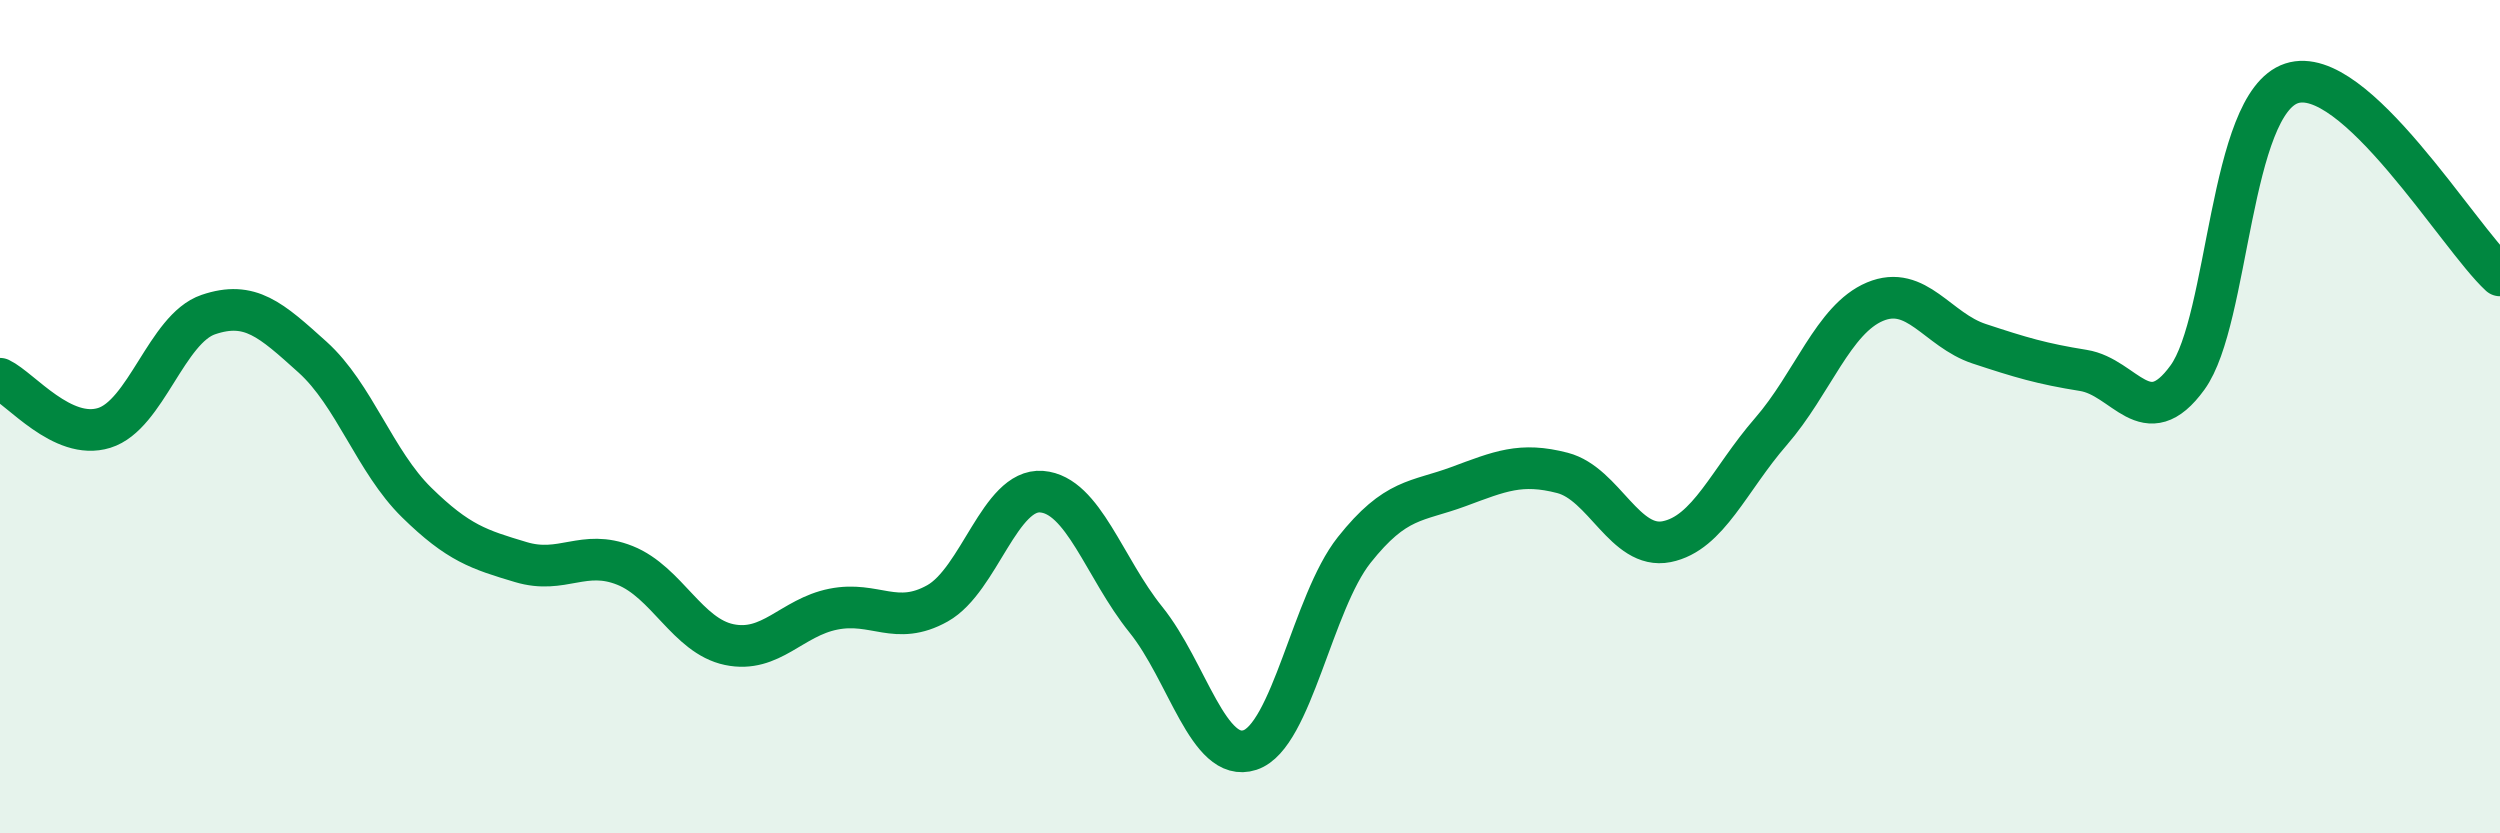
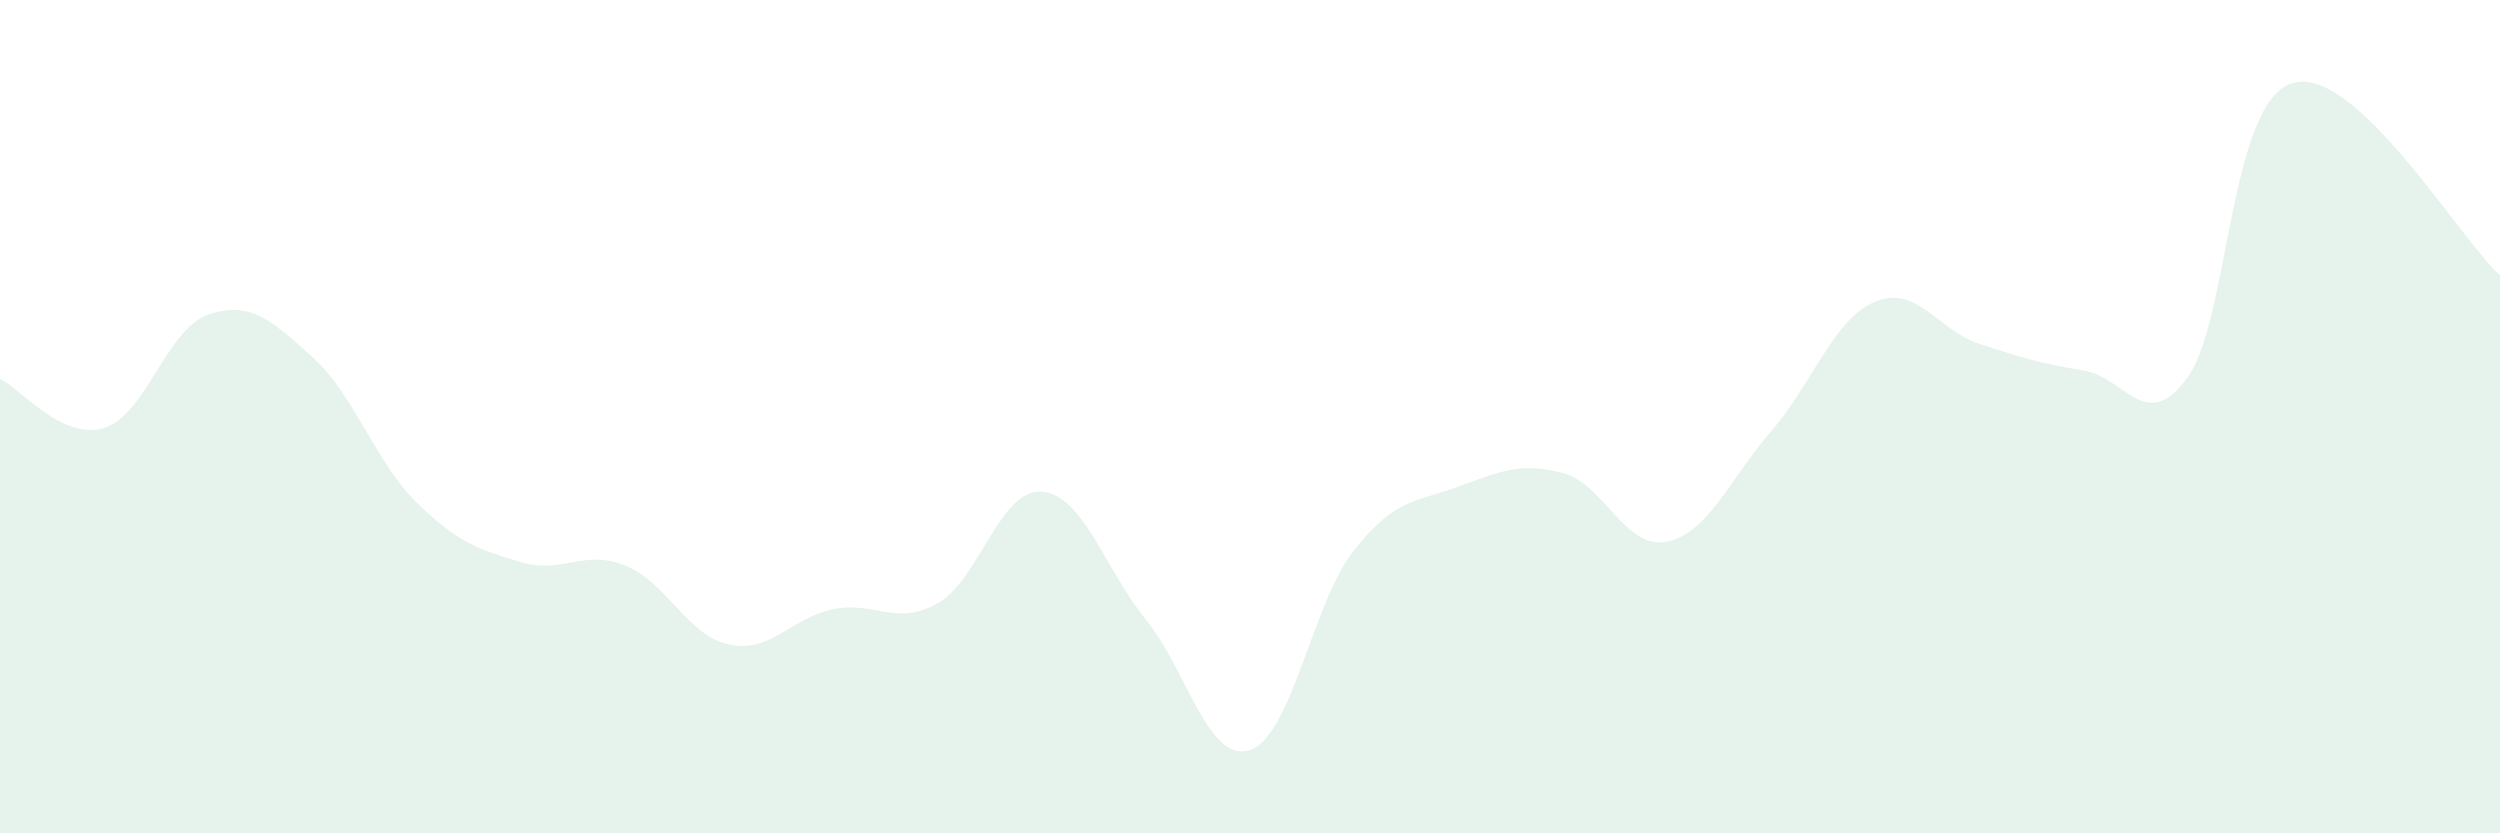
<svg xmlns="http://www.w3.org/2000/svg" width="60" height="20" viewBox="0 0 60 20">
  <path d="M 0,9.09 C 0.5,9.33 1.5,10.58 2.5,10.27 C 3.5,9.96 4,7.89 5,7.55 C 6,7.21 6.5,7.67 7.5,8.57 C 8.5,9.47 9,11.08 10,12.06 C 11,13.04 11.5,13.19 12.5,13.49 C 13.5,13.79 14,13.17 15,13.57 C 16,13.97 16.5,15.26 17.5,15.47 C 18.5,15.68 19,14.82 20,14.62 C 21,14.42 21.5,15.04 22.5,14.48 C 23.5,13.92 24,11.72 25,11.8 C 26,11.88 26.5,13.63 27.5,14.87 C 28.5,16.11 29,18.33 30,18 C 31,17.67 31.5,14.46 32.5,13.2 C 33.5,11.94 34,12.05 35,11.68 C 36,11.31 36.5,11.09 37.5,11.35 C 38.5,11.61 39,13.2 40,13 C 41,12.8 41.5,11.51 42.5,10.36 C 43.5,9.21 44,7.66 45,7.24 C 46,6.82 46.5,7.92 47.5,8.25 C 48.5,8.58 49,8.73 50,8.89 C 51,9.05 51.5,10.44 52.5,9.06 C 53.5,7.68 53.5,2.49 55,2 C 56.5,1.51 59,5.69 60,6.61L60 20L0 20Z" fill="#008740" opacity="0.1" stroke-linecap="round" stroke-linejoin="round" />
-   <path d="M 0,9.09 C 0.5,9.33 1.5,10.58 2.5,10.27 C 3.5,9.96 4,7.89 5,7.55 C 6,7.21 6.5,7.67 7.5,8.57 C 8.5,9.47 9,11.08 10,12.06 C 11,13.04 11.5,13.19 12.5,13.49 C 13.5,13.79 14,13.17 15,13.57 C 16,13.97 16.5,15.26 17.5,15.47 C 18.5,15.68 19,14.82 20,14.62 C 21,14.42 21.5,15.04 22.5,14.48 C 23.5,13.92 24,11.72 25,11.8 C 26,11.88 26.5,13.63 27.5,14.87 C 28.5,16.11 29,18.33 30,18 C 31,17.67 31.5,14.46 32.5,13.2 C 33.5,11.94 34,12.05 35,11.68 C 36,11.31 36.5,11.09 37.5,11.35 C 38.5,11.61 39,13.2 40,13 C 41,12.8 41.5,11.51 42.5,10.36 C 43.5,9.21 44,7.66 45,7.24 C 46,6.82 46.5,7.92 47.5,8.25 C 48.5,8.58 49,8.73 50,8.89 C 51,9.05 51.5,10.44 52.5,9.06 C 53.5,7.68 53.5,2.49 55,2 C 56.5,1.51 59,5.69 60,6.61" stroke="#008740" stroke-width="1" fill="none" stroke-linecap="round" stroke-linejoin="round" />
</svg>